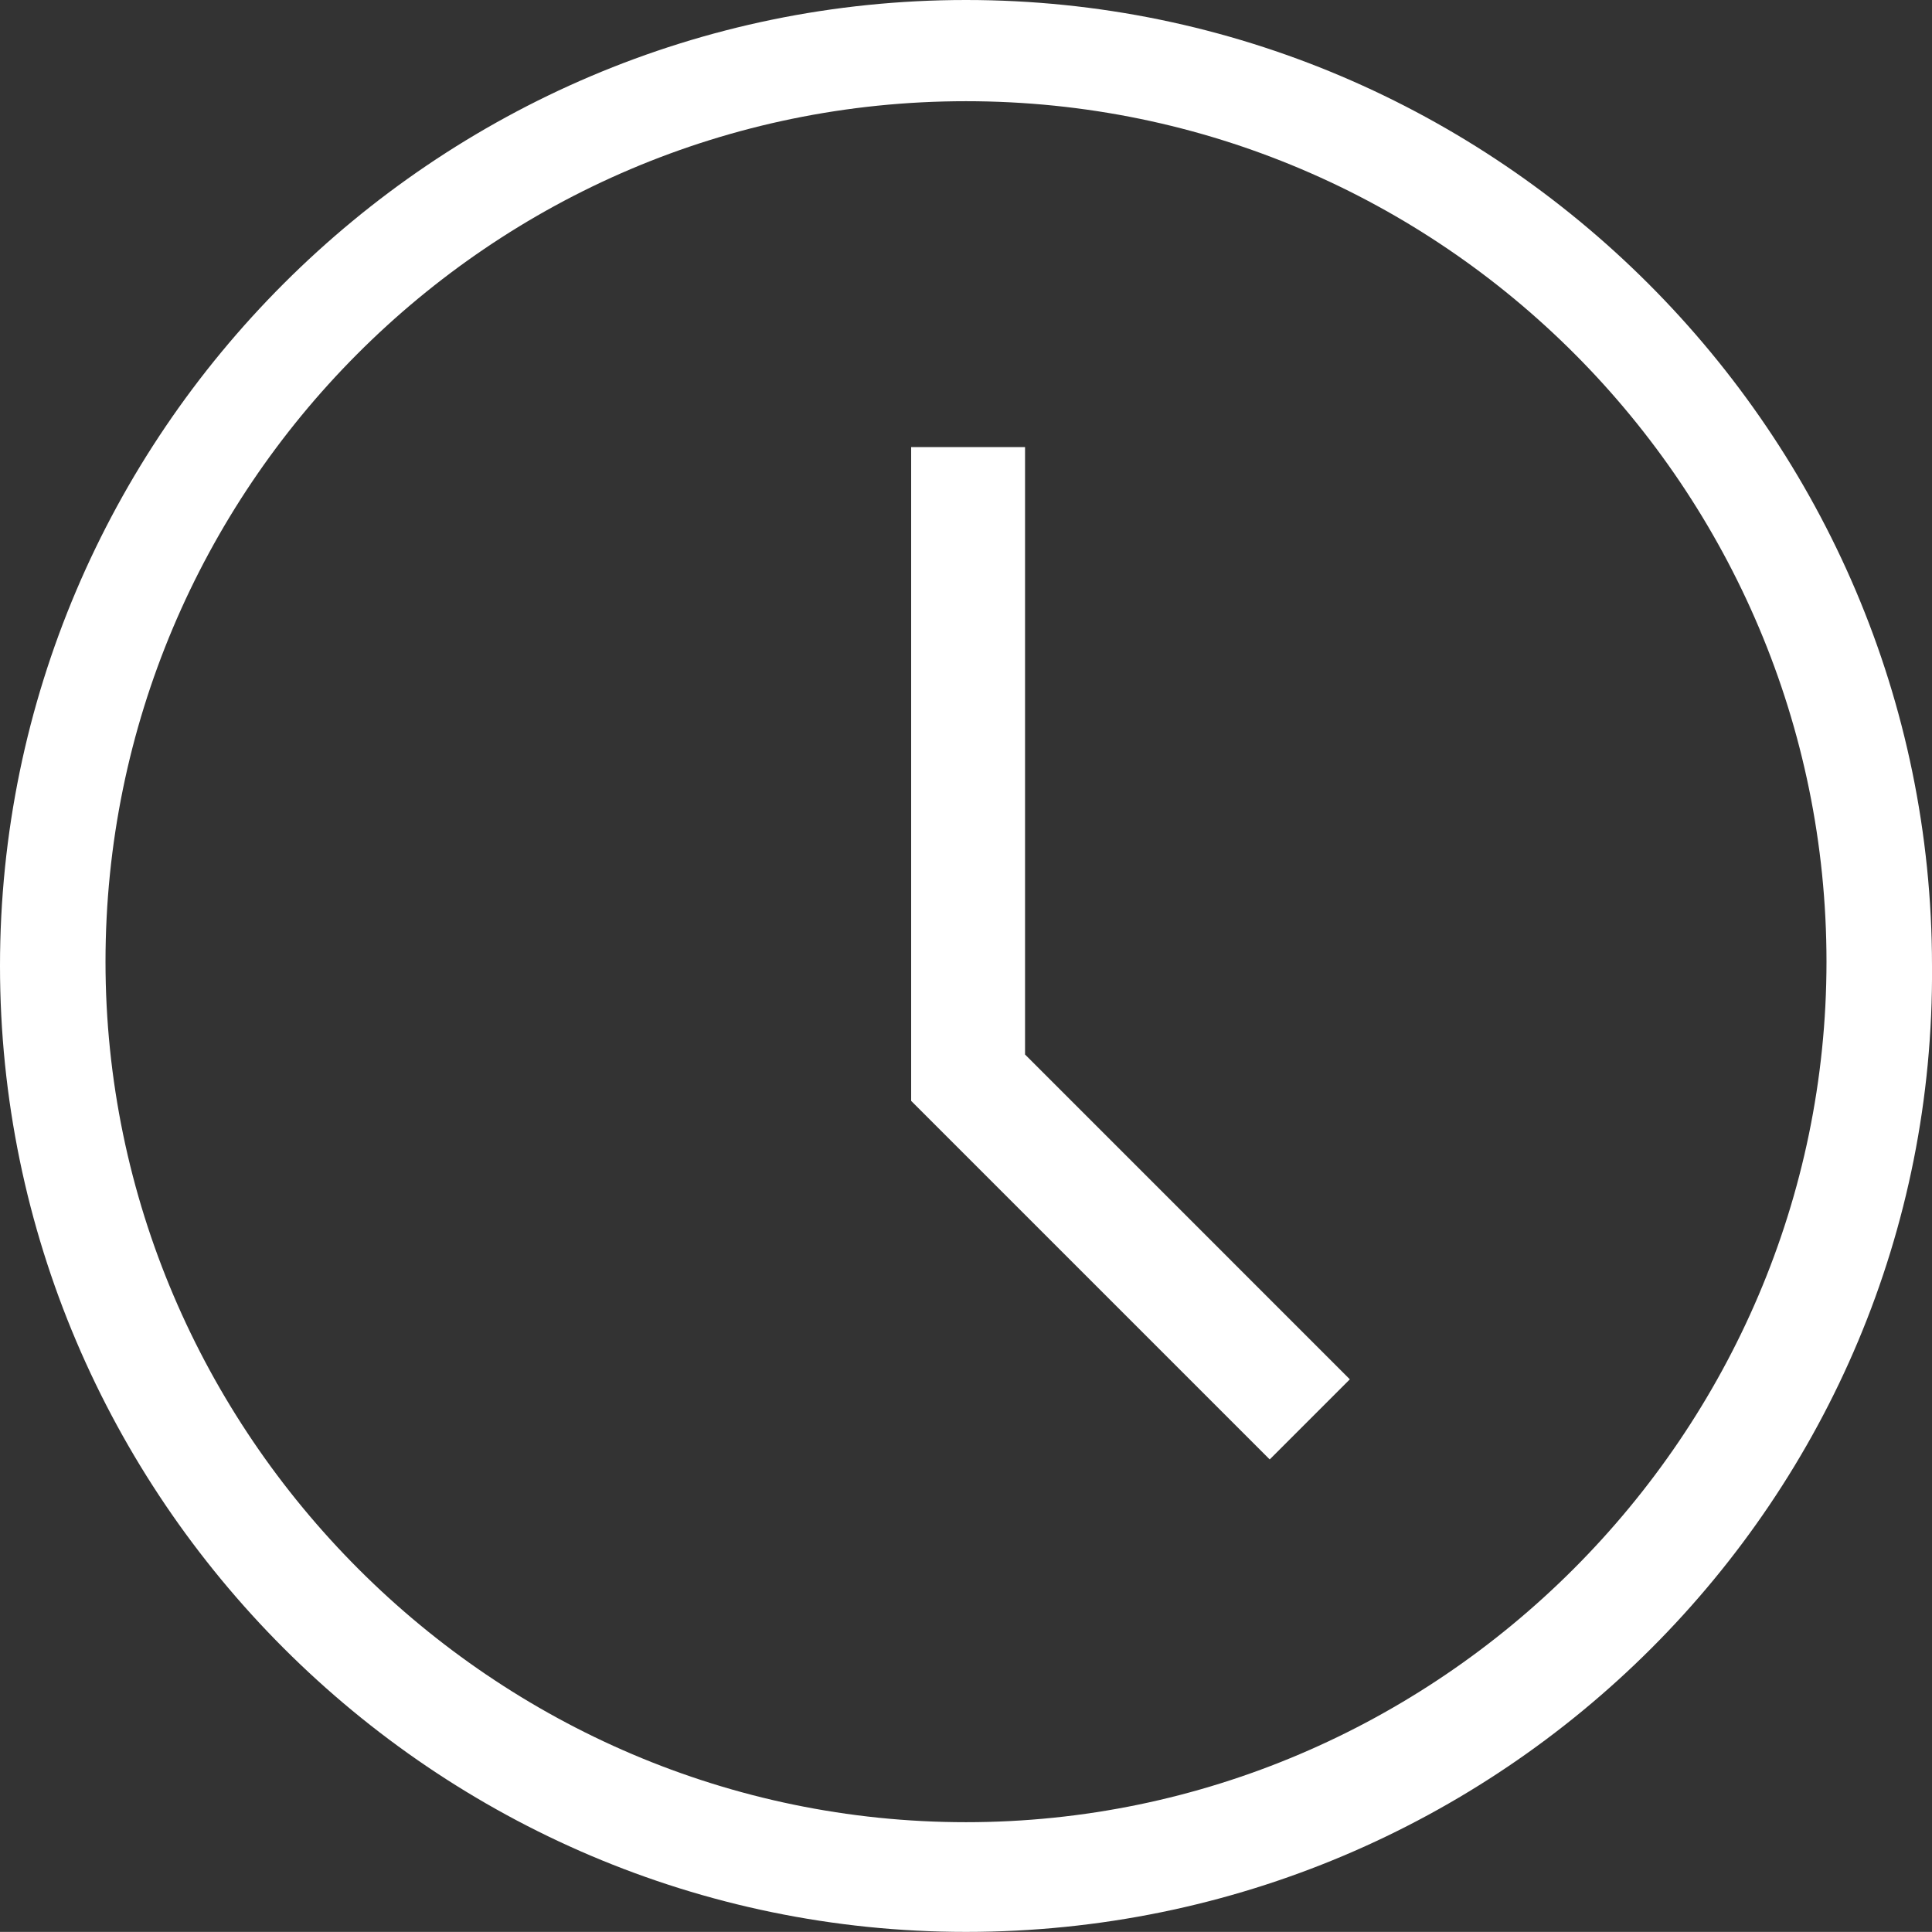
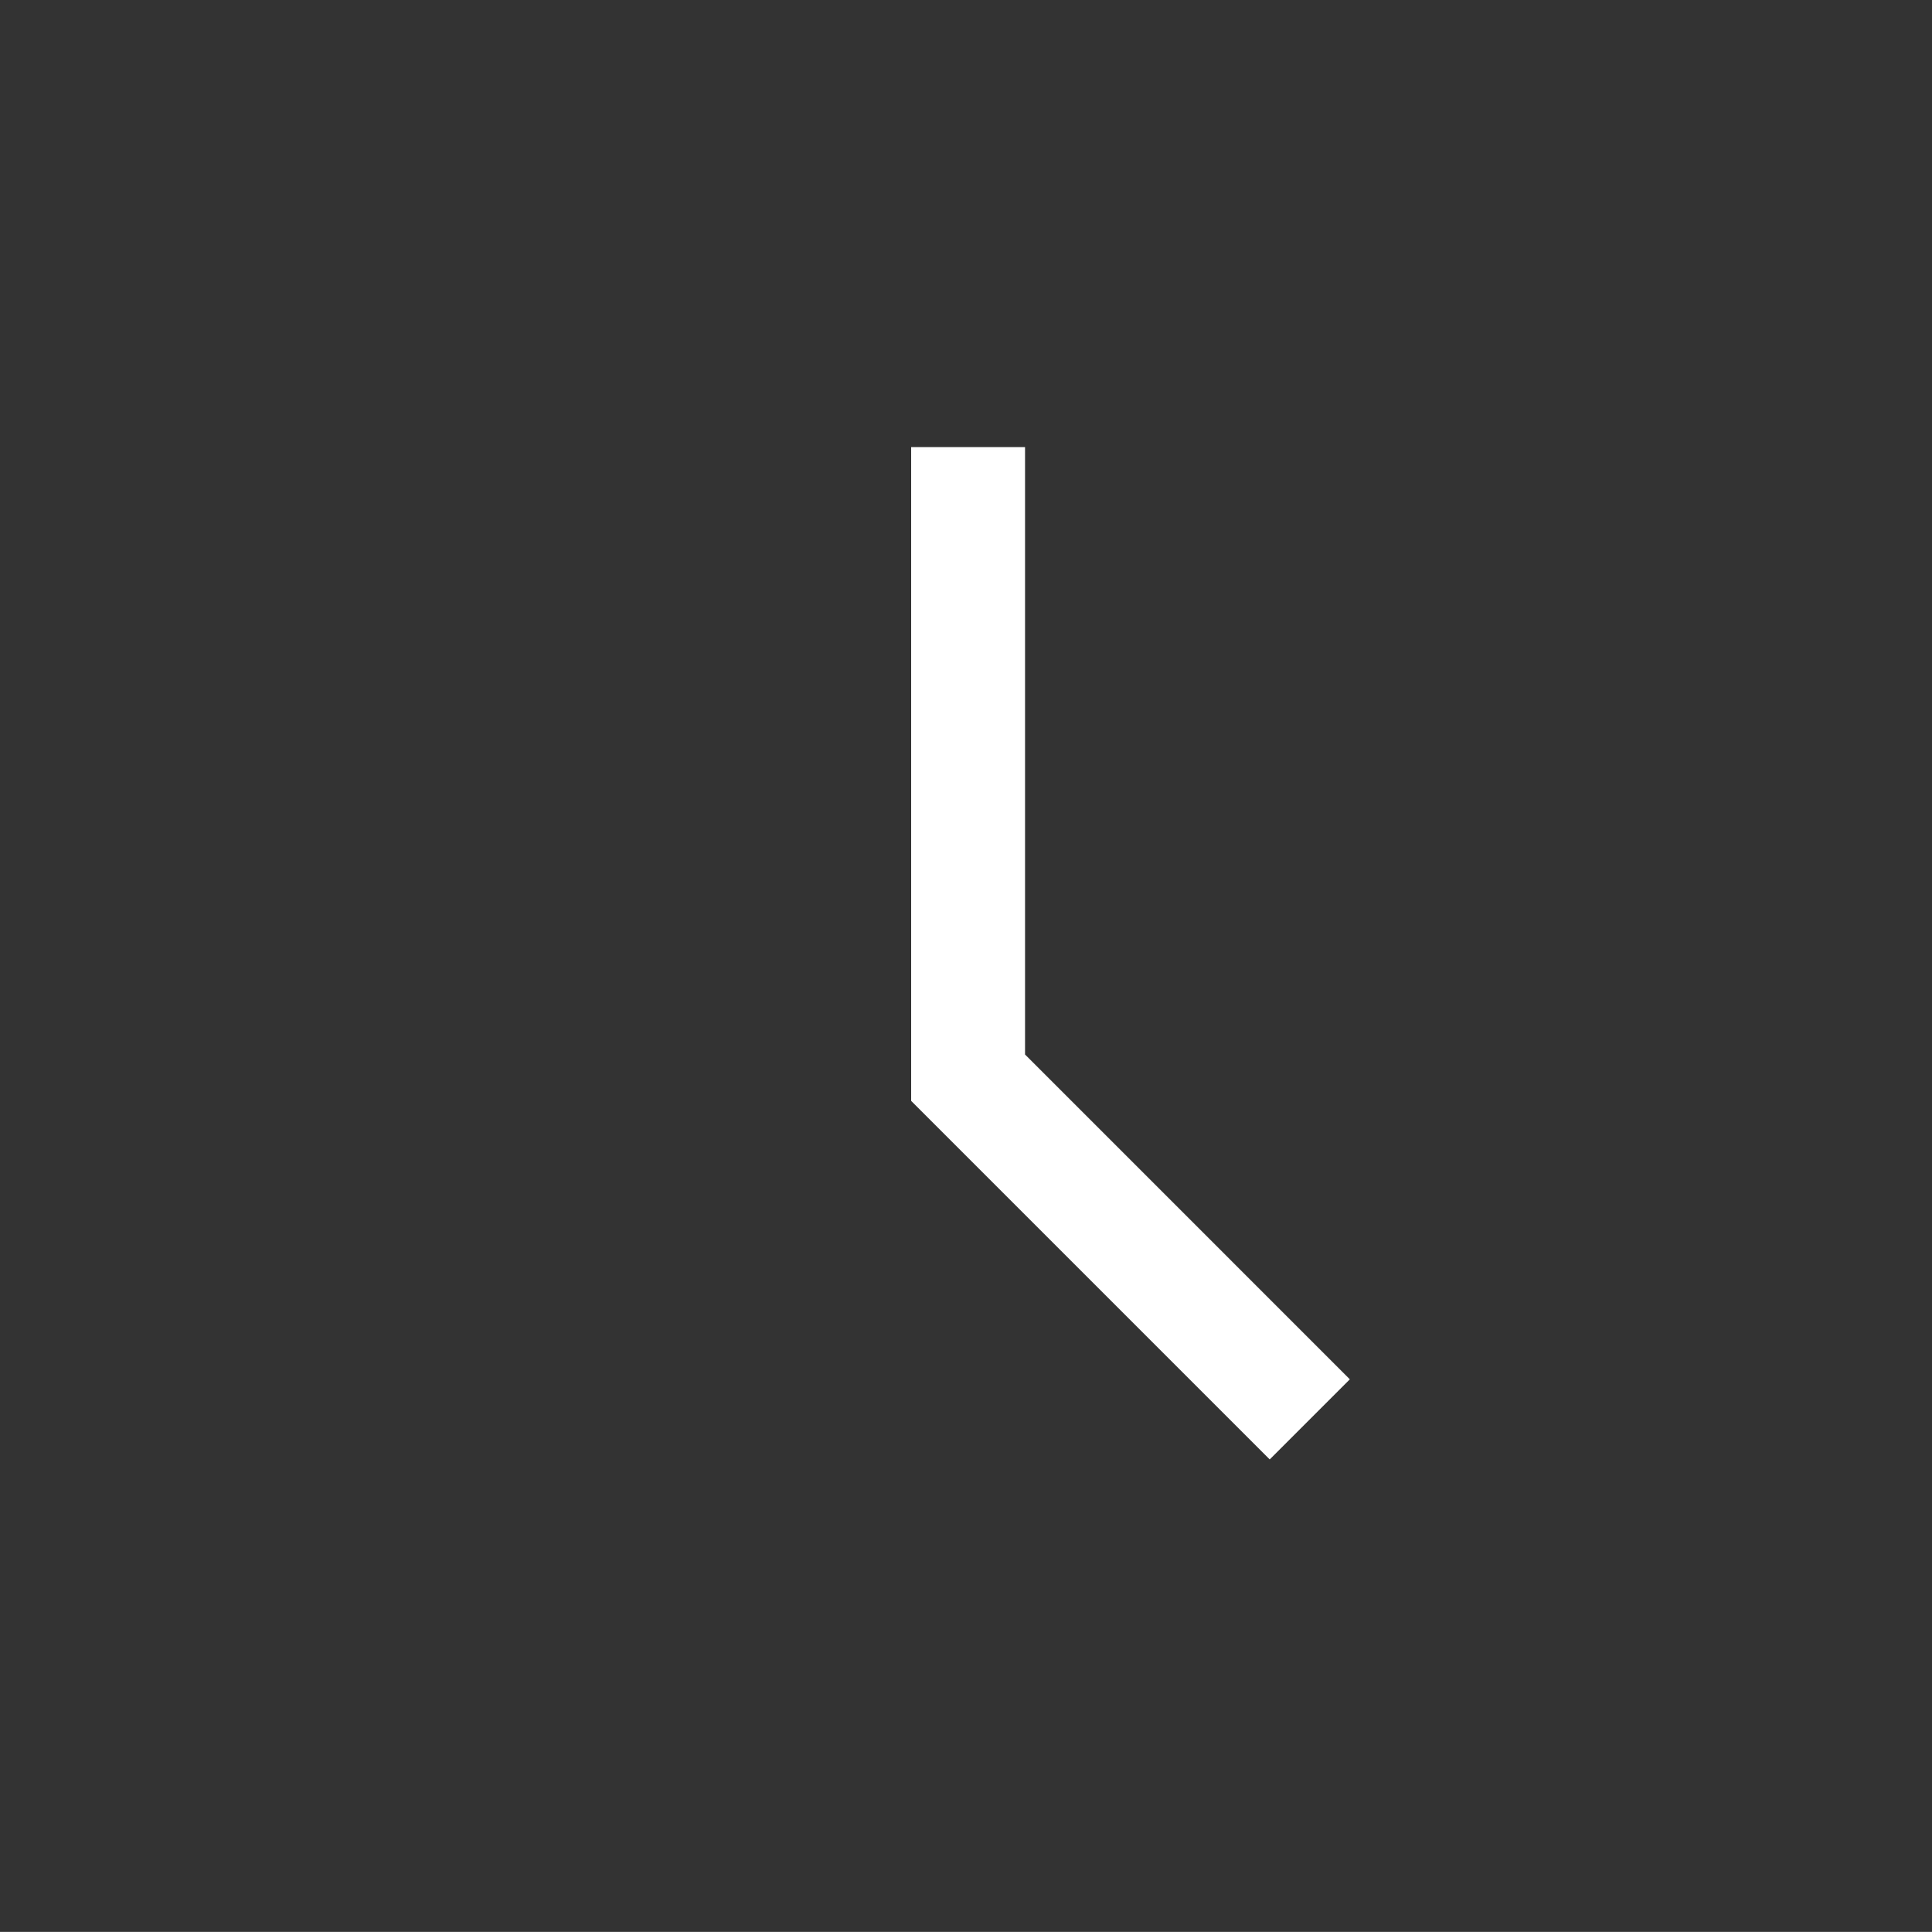
<svg xmlns="http://www.w3.org/2000/svg" version="1.1" id="Layer_1" x="0px" y="0px" width="18.422px" height="18.421px" viewBox="0 0 18.422 18.421" enable-background="new 0 0 18.422 18.421" xml:space="preserve">
  <rect x="0" y="0" width="18.422" height="18.421" fill="#333333" stroke="none" />
  <g>
-     <path fill="#FFFFFF" d="M9.211,18.421C4.143,18.421,0,14.278,0,9.21C0,4.142,4.143,0,9.211,0s9.211,4.142,9.211,9.21   C18.462,14.278,14.319,18.421,9.211,18.421 M9.211,0.965c-4.545,0-8.205,3.7-8.205,8.205s3.7,8.205,8.205,8.205   s8.205-3.7,8.205-8.205S13.756,0.965,9.211,0.965" />
    <polygon fill="#FFFFFF" points="12.107,13.916 8.688,10.497 8.688,4.263 9.774,4.263 9.774,10.055 12.871,13.152  " />
  </g>
</svg>